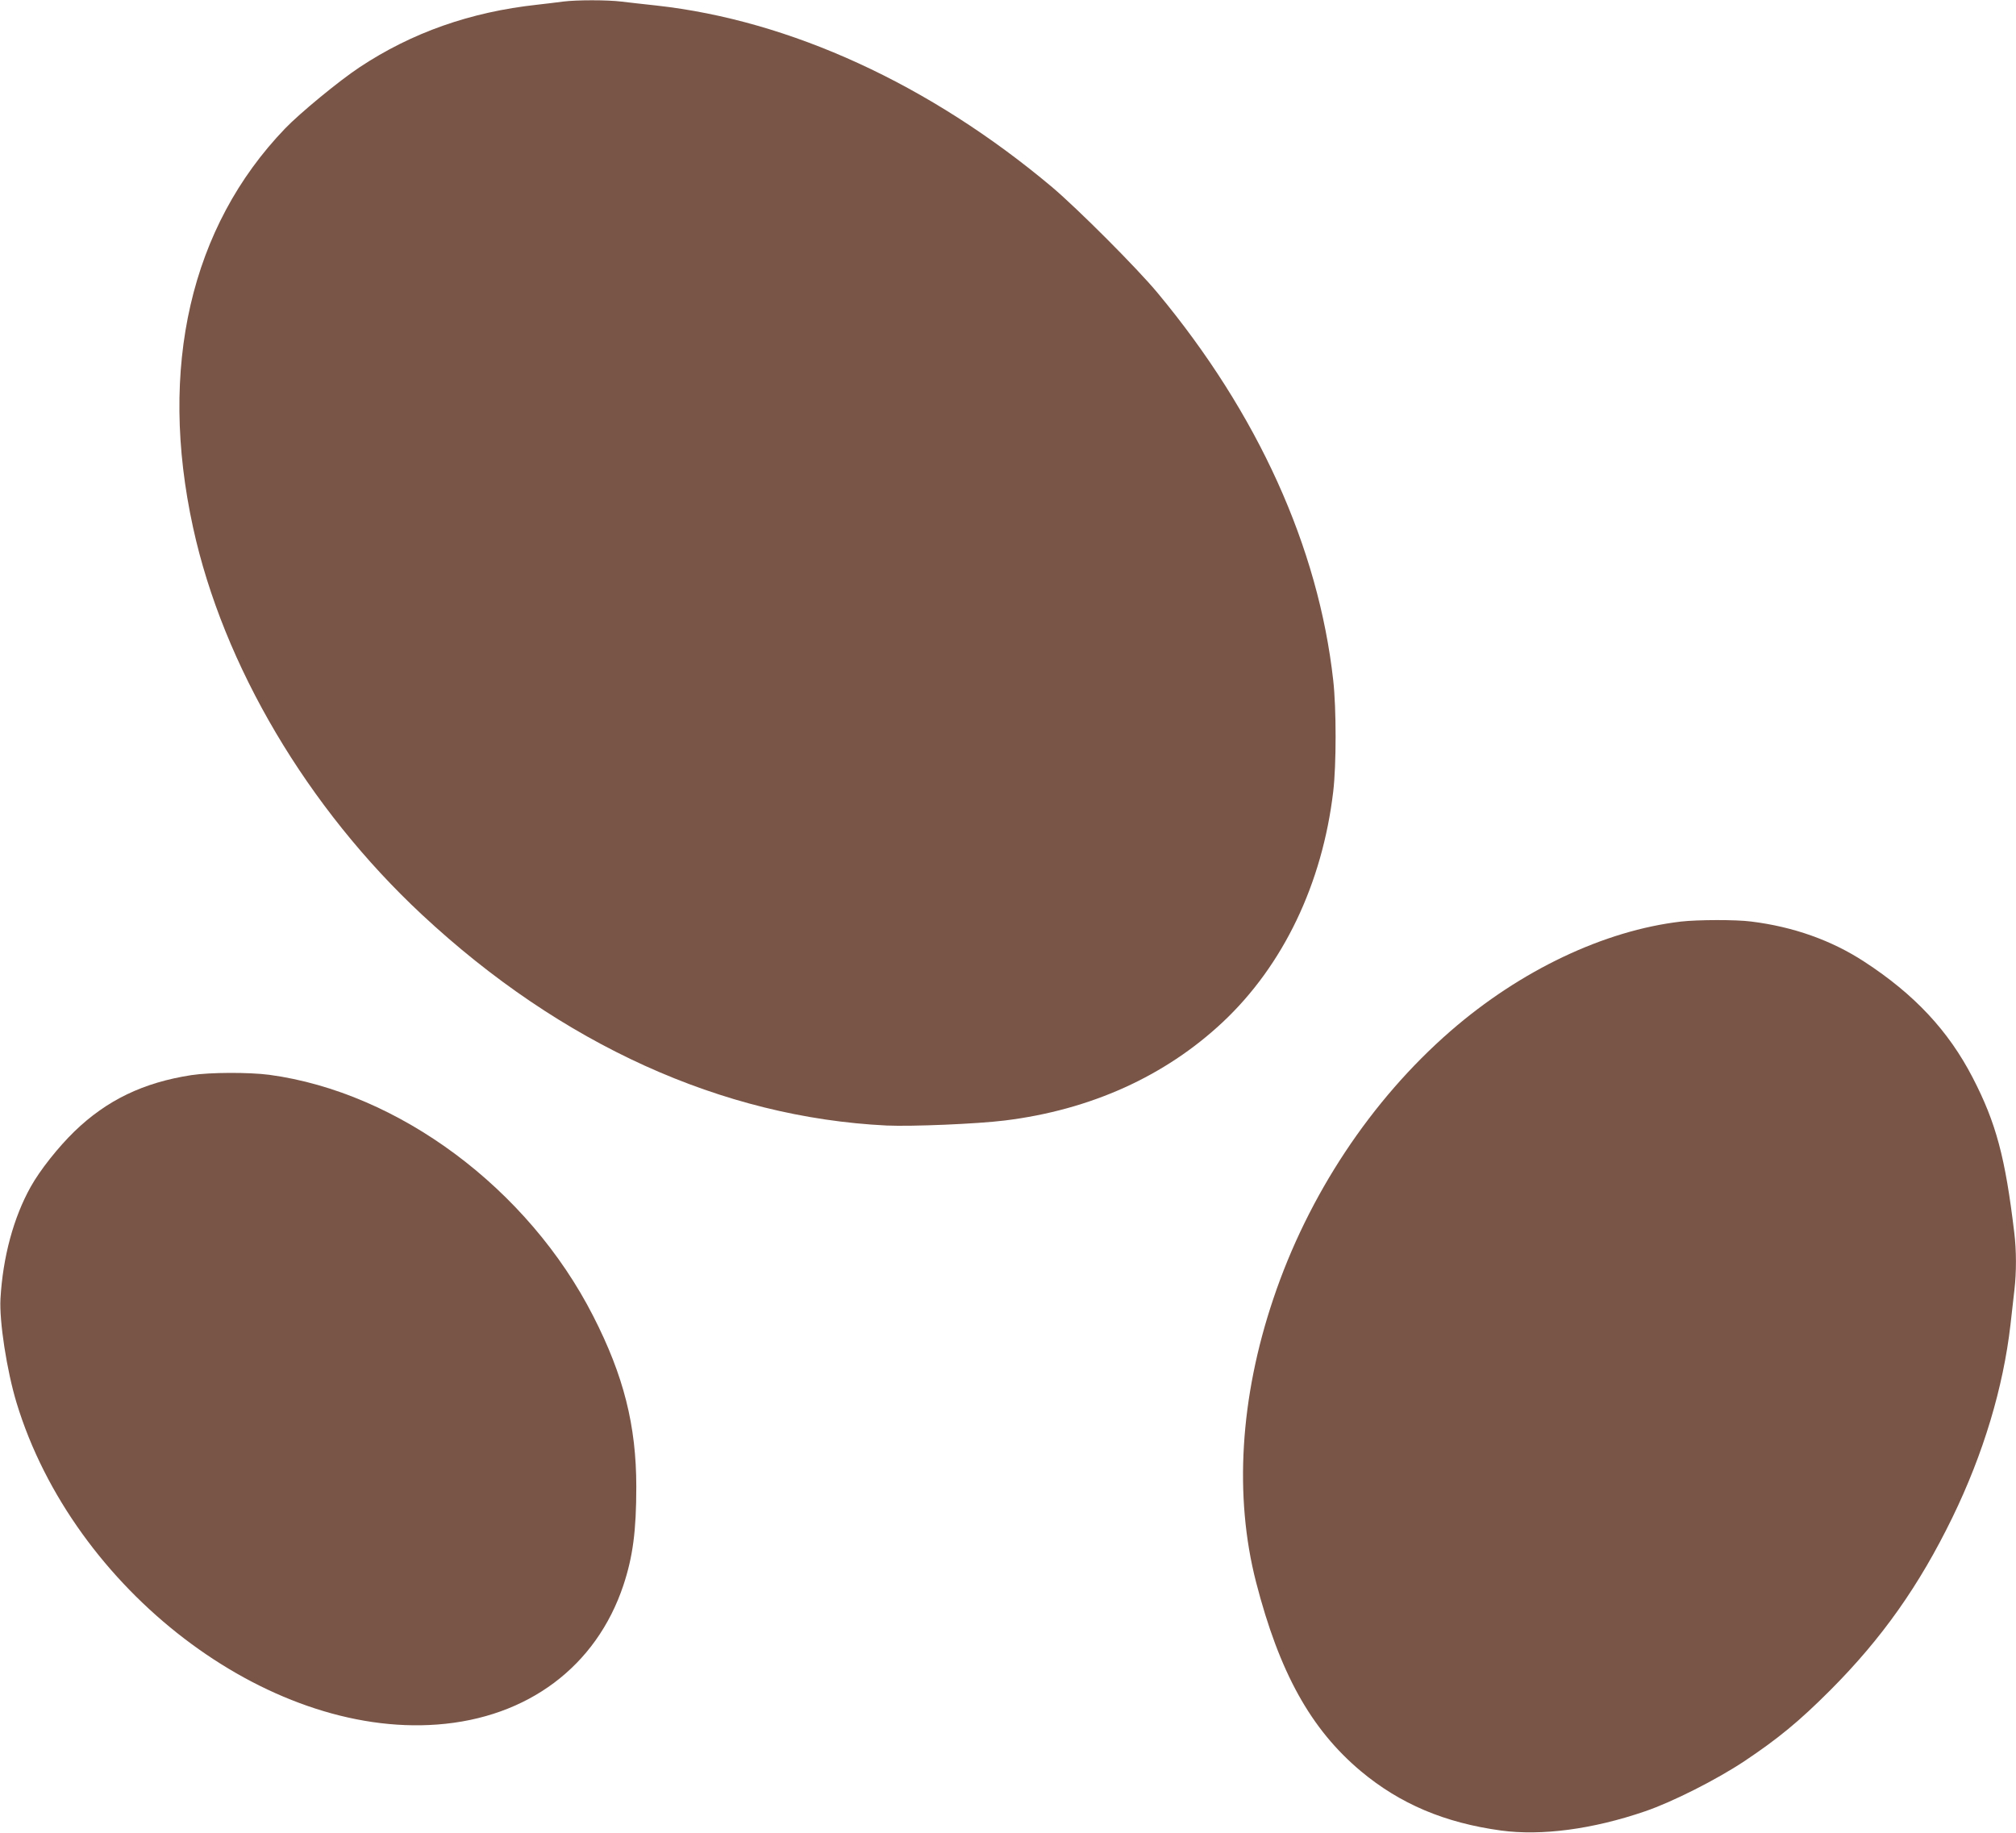
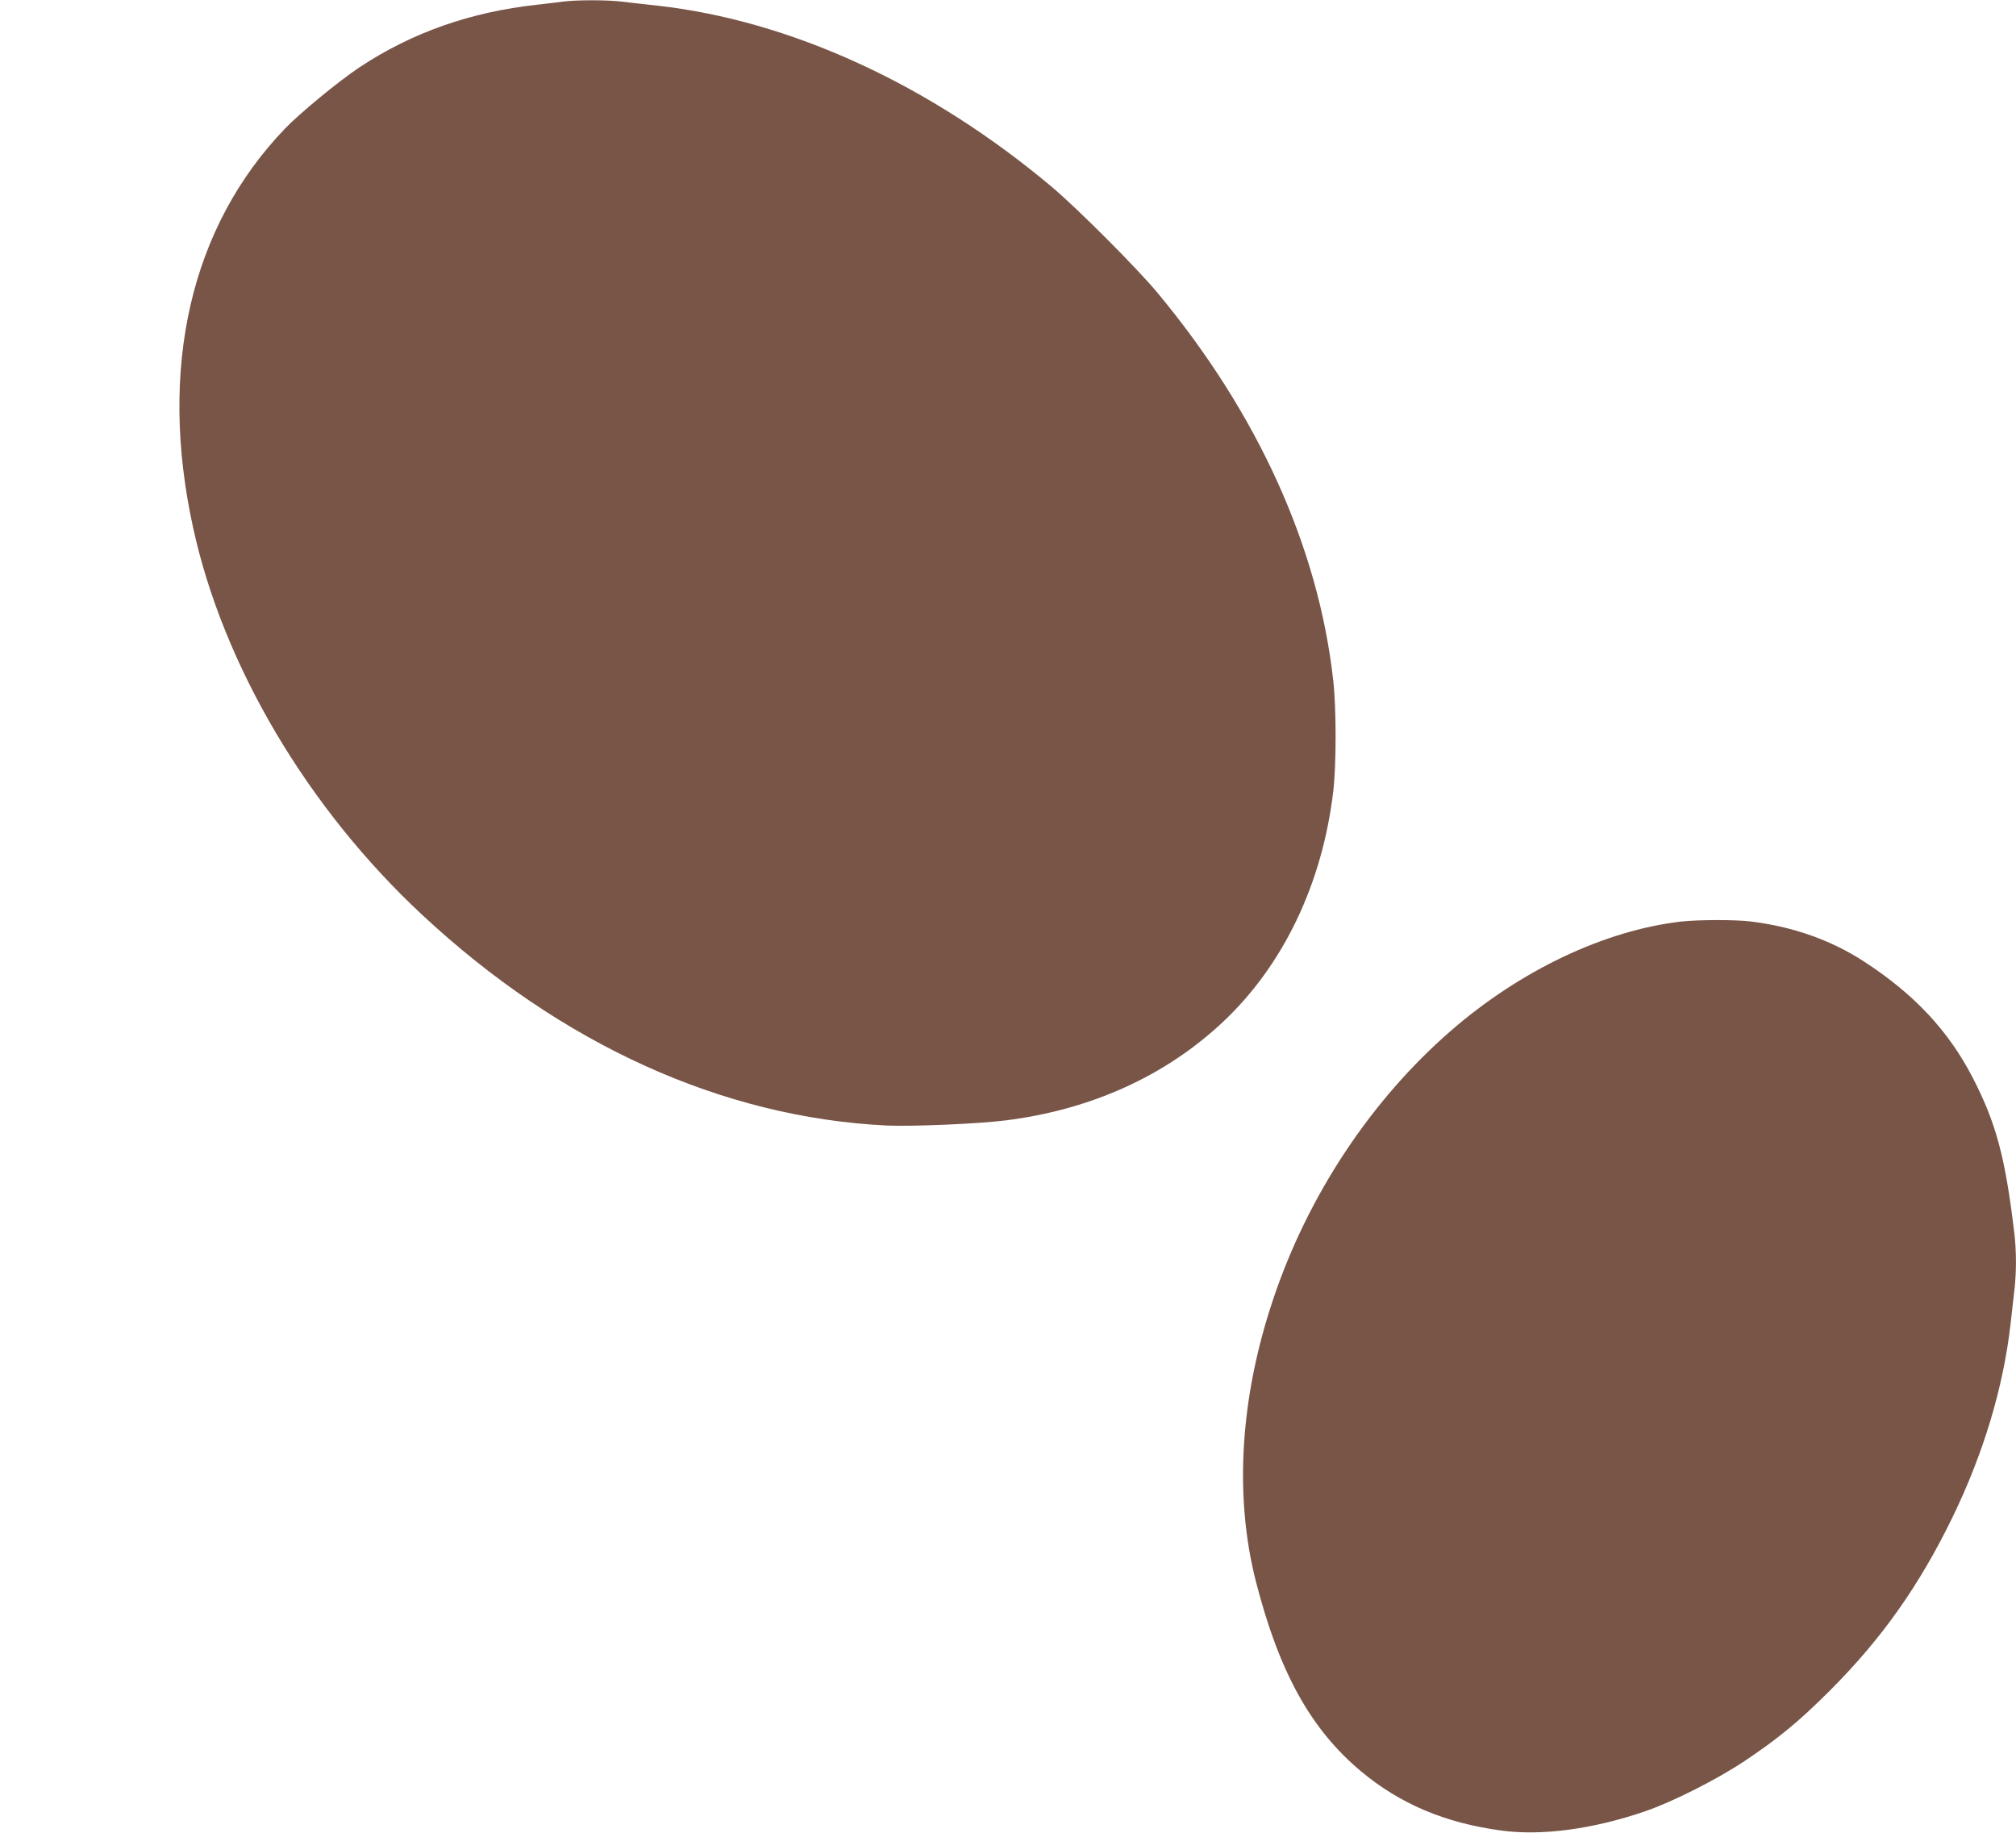
<svg xmlns="http://www.w3.org/2000/svg" version="1.0" width="1280pt" height="1164pt" viewBox="0 0 1280 1164" preserveAspectRatio="xMidYMid meet">
  <g transform="translate(0,1164) scale(0.1,-0.1)" fill="#795548" stroke="none">
    <path d="M3575 11630 c-33 -5 -107 -13 -165 -20 -423 -46 -795 -177 -1127 -397 -130 -86 -380 -292 -473 -389 -600 -624 -806 -1519 -584 -2534 191 -875 726 -1780 1454 -2458 883 -823 1906 -1287 2950 -1338 159 -7 573 10 750 32 544 67 1017 281 1383 624 385 361 633 880 702 1465 20 169 20 527 0 705 -94 846 -479 1695 -1115 2460 -132 159 -507 534 -670 672 -776 652 -1662 1059 -2513 1153 -78 8 -178 20 -222 25 -92 11 -282 11 -370 0z" />
    <path d="M10673 5789 c-487 -57 -1019 -309 -1463 -695 -504 -438 -905 -1043 -1125 -1699 -212 -628 -250 -1256 -110 -1800 148 -574 347 -933 665 -1200 249 -208 532 -328 890 -377 257 -35 583 8 915 122 173 59 454 201 630 318 214 143 346 251 546 451 328 329 564 663 775 1096 197 405 323 825 369 1225 8 74 20 174 25 221 13 111 13 249 -1 363 -57 477 -115 696 -264 984 -154 298 -370 529 -688 736 -208 136 -451 222 -717 255 -97 13 -341 12 -447 0z" />
-     <path d="M1215 4814 c-305 -47 -537 -159 -742 -357 -103 -100 -219 -246 -278 -352 -109 -195 -177 -446 -192 -711 -8 -143 40 -455 102 -660 360 -1186 1588 -2125 2672 -2043 574 43 1009 369 1181 884 60 181 82 345 82 625 0 389 -80 706 -274 1085 -412 808 -1234 1420 -2056 1531 -131 17 -377 16 -495 -2z" />
  </g>
</svg>